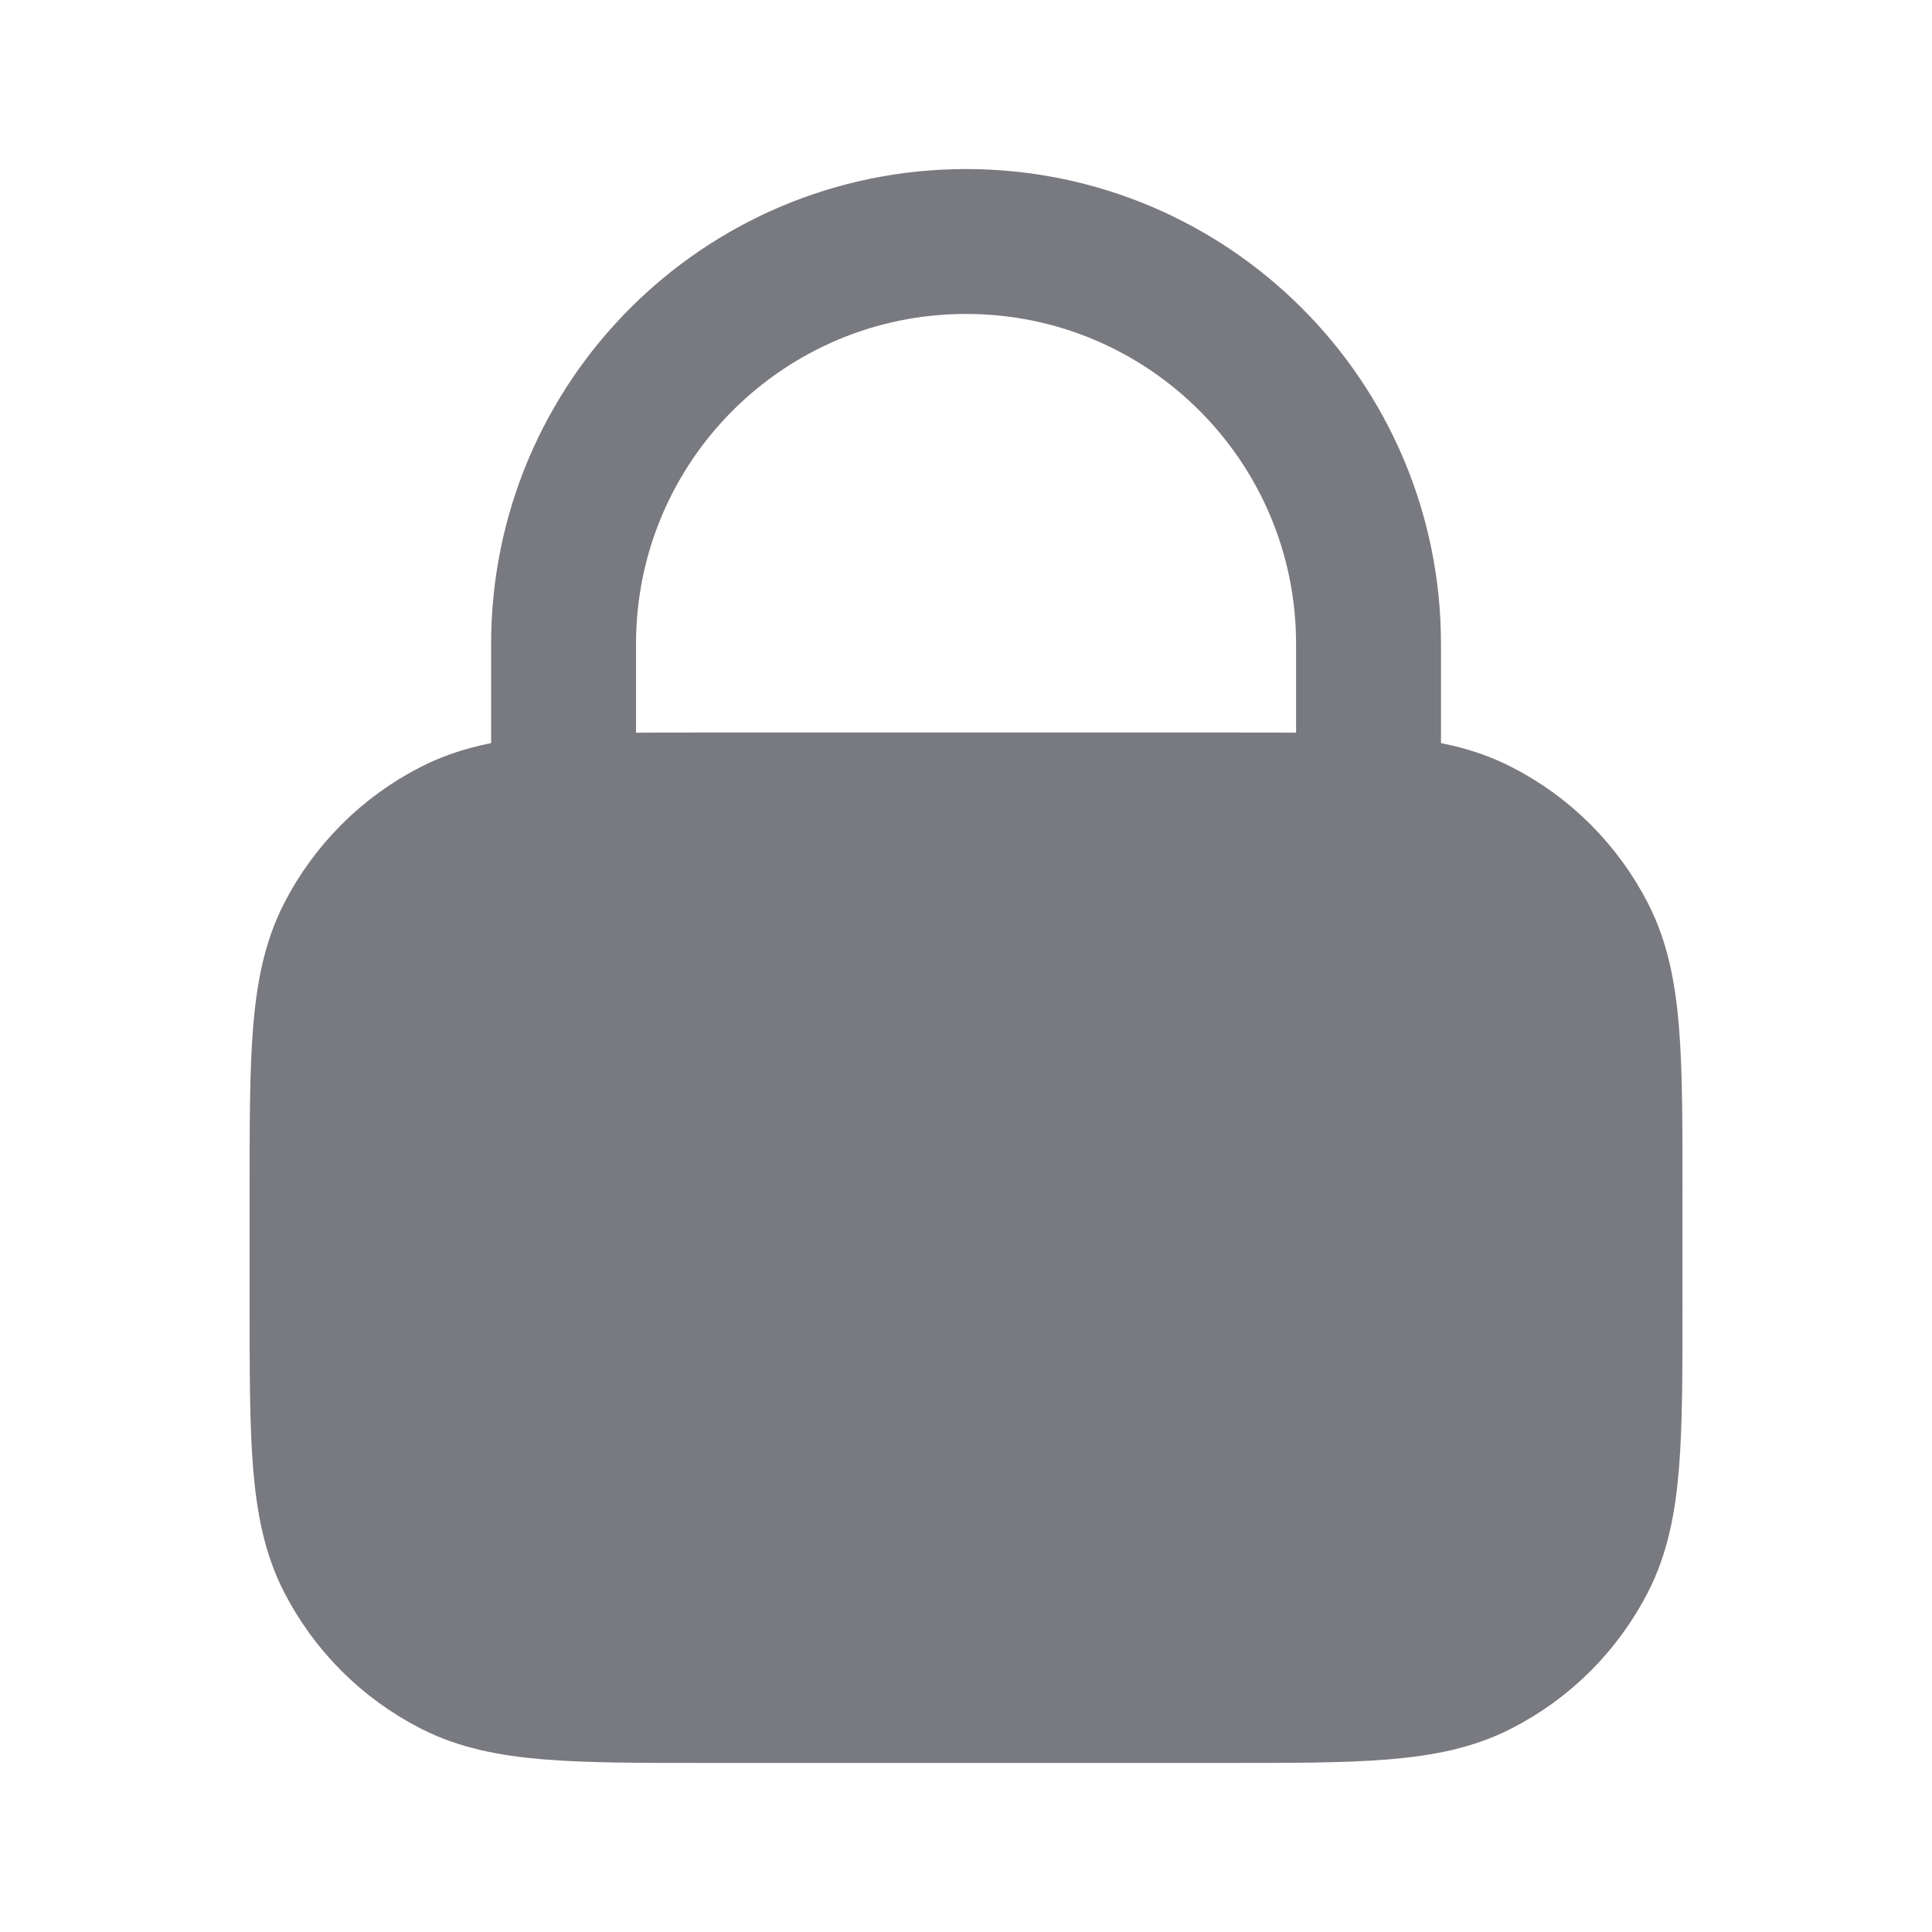
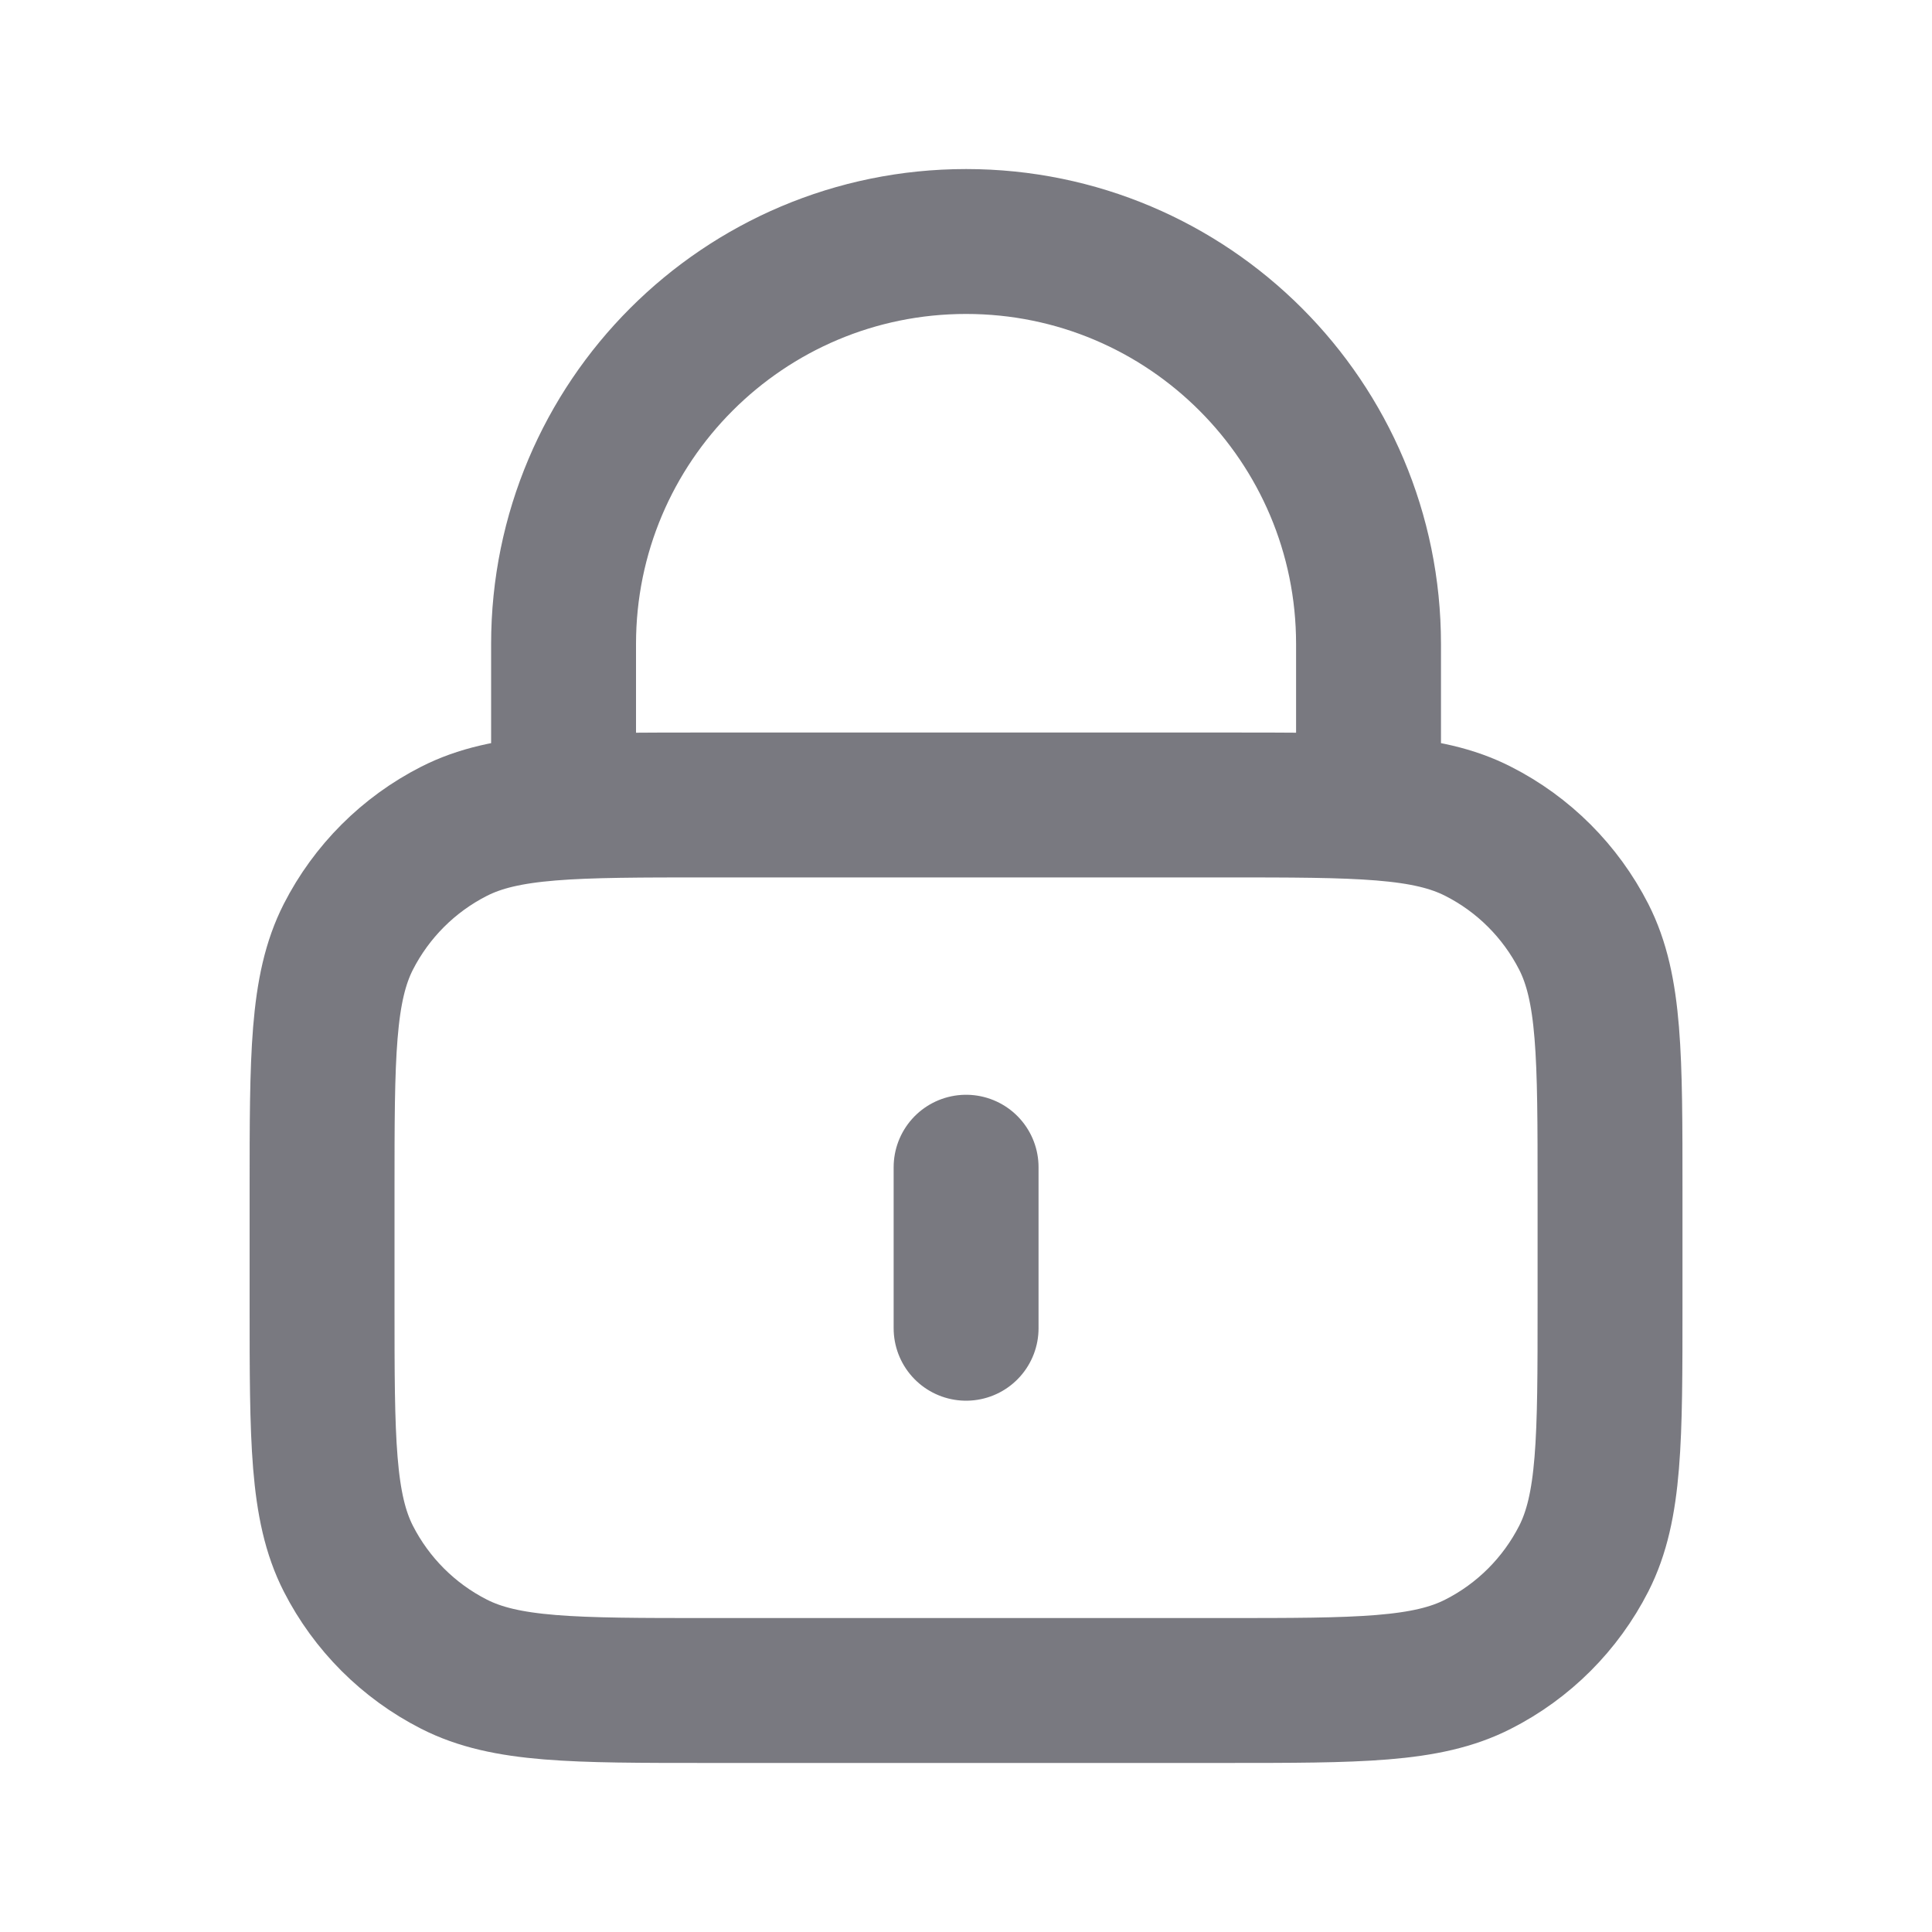
<svg xmlns="http://www.w3.org/2000/svg" width="20" height="20" viewBox="0 0 20 20" fill="none">
  <g id="lock-01">
    <g id="Icon">
-       <path d="M3.334 12.333C3.334 10.933 3.334 10.233 3.606 9.698C3.846 9.228 4.229 8.845 4.699 8.606C5.234 8.333 5.934 8.333 7.334 8.333H12.667C14.067 8.333 14.768 8.333 15.302 8.606C15.773 8.845 16.155 9.228 16.395 9.698C16.667 10.233 16.667 10.933 16.667 12.333V13.5C16.667 14.9 16.667 15.6 16.395 16.135C16.155 16.605 15.773 16.988 15.302 17.227C14.768 17.5 14.067 17.5 12.667 17.5H7.334C5.934 17.5 5.234 17.5 4.699 17.227C4.229 16.988 3.846 16.605 3.606 16.135C3.334 15.6 3.334 14.9 3.334 13.5V12.333Z" fill="#797980" />
      <path d="M14.167 8.333V6.667C14.167 4.365 12.302 2.5 10.001 2.5C7.699 2.5 5.834 4.365 5.834 6.667V8.333M10.001 12.083V13.75M7.334 17.5H12.667C14.067 17.5 14.768 17.5 15.302 17.227C15.773 16.988 16.155 16.605 16.395 16.135C16.667 15.6 16.667 14.9 16.667 13.5V12.333C16.667 10.933 16.667 10.233 16.395 9.698C16.155 9.228 15.773 8.845 15.302 8.606C14.768 8.333 14.067 8.333 12.667 8.333H7.334C5.934 8.333 5.234 8.333 4.699 8.606C4.229 8.845 3.846 9.228 3.606 9.698C3.334 10.233 3.334 10.933 3.334 12.333V13.5C3.334 14.9 3.334 15.6 3.606 16.135C3.846 16.605 4.229 16.988 4.699 17.227C5.234 17.5 5.934 17.5 7.334 17.5Z" stroke="#797980" stroke-width="1.5" stroke-linecap="round" stroke-linejoin="round" />
    </g>
  </g>
</svg>